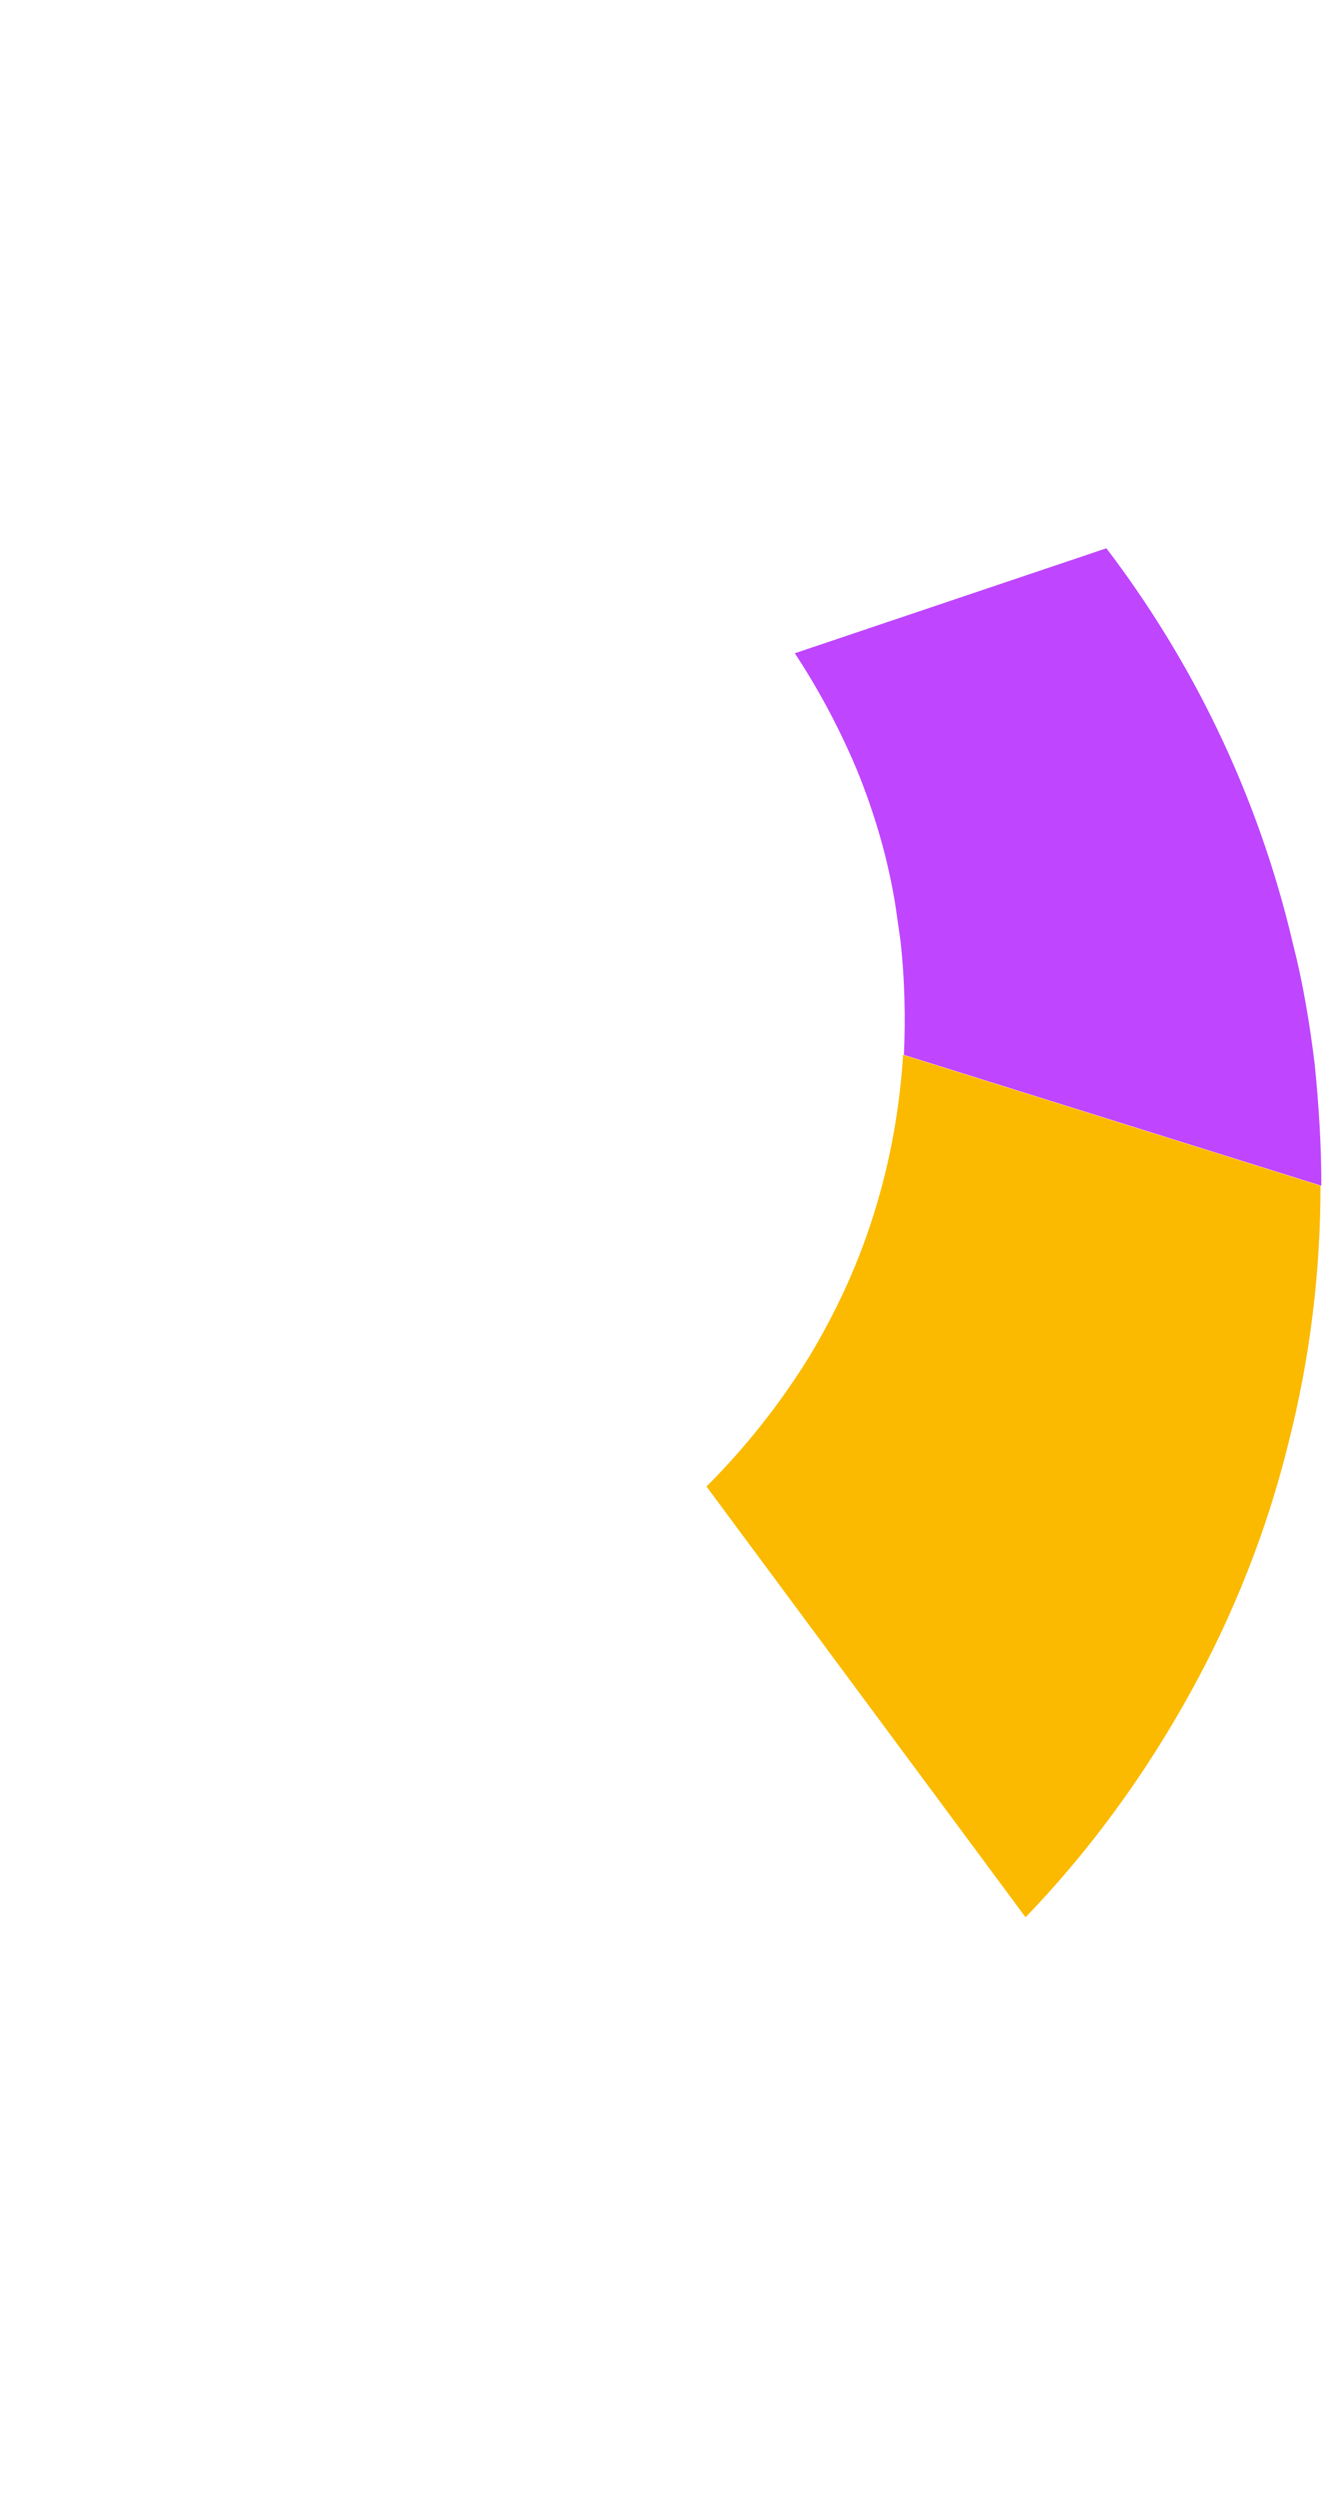
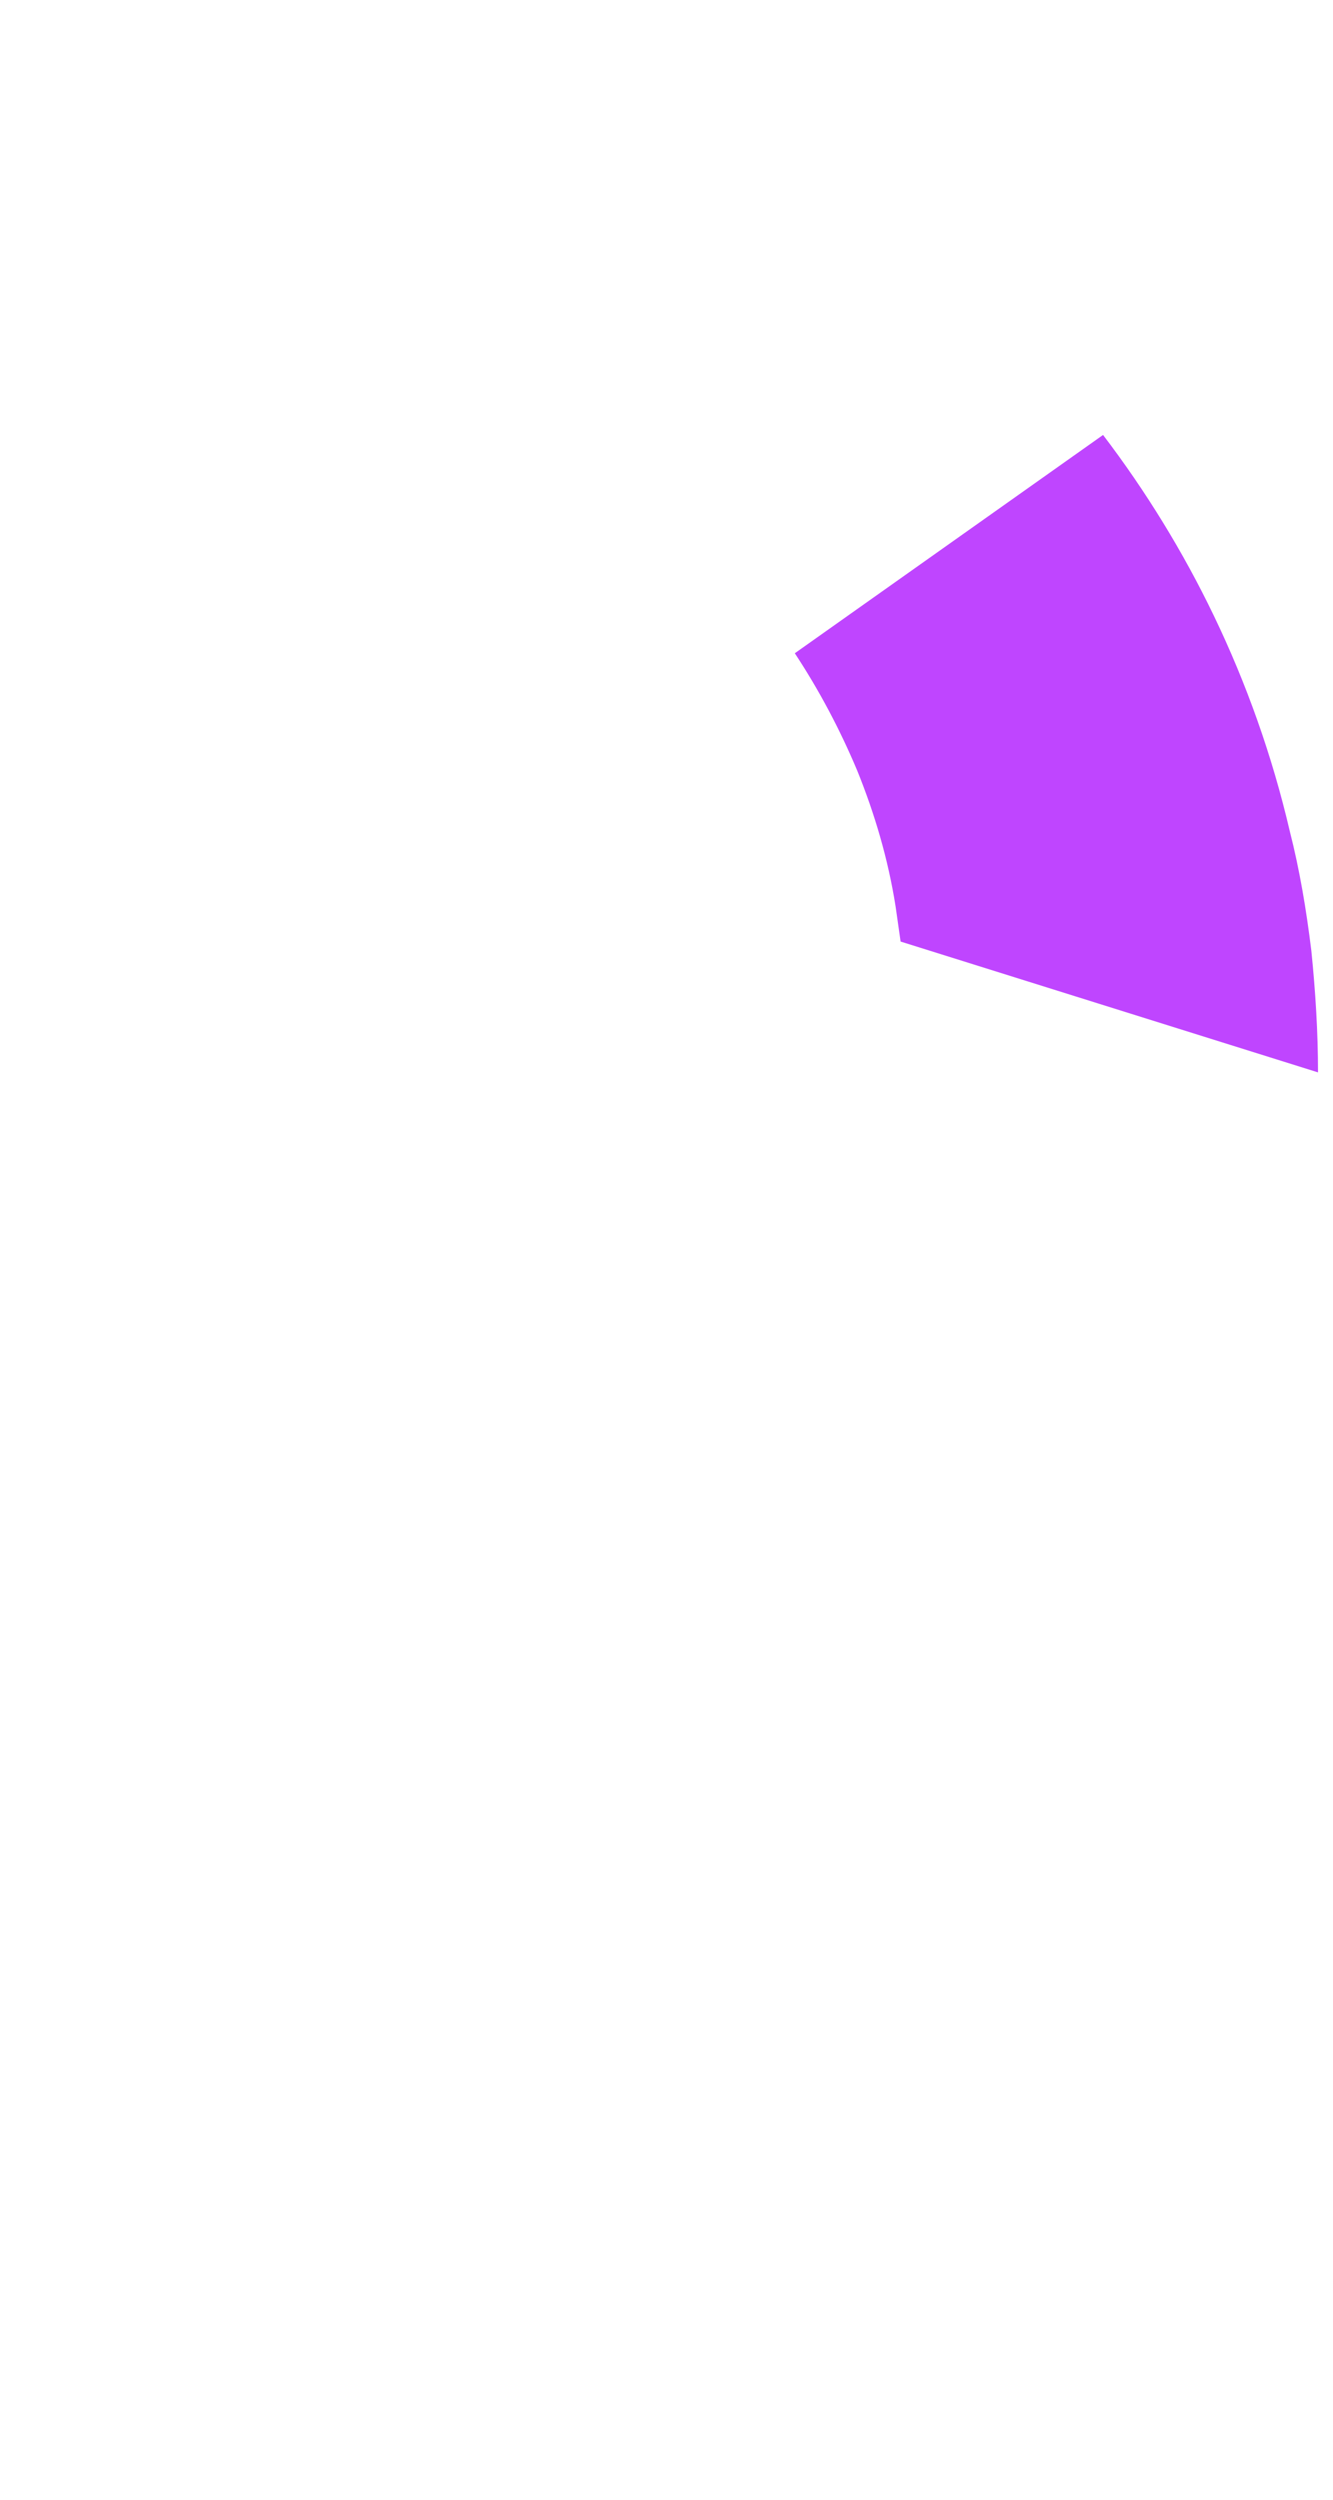
<svg xmlns="http://www.w3.org/2000/svg" version="1.1" id="Layer_1" x="0px" y="0px" viewBox="0 0 160 300" style="enable-background:new 0 0 160 300;" xml:space="preserve">
  <style type="text/css">
	.st0{fill:#DC3F35;}
	.st1{fill:#FBBA00;}
	.st2{fill:#F0836C;}
	.st3{fill:#BF45FF;}
	.st4{fill:#FFE527;}
	.st5{fill:#5EBC31;}
	.st6{fill:#25A068;}
	.st7{fill:#A9D12C;}
	.st8{fill:#207A71;}
	.st9{fill:#55BAFF;}
	.st10{fill:#39E1F6;}
	.st11{fill:#1777E0;}
	.st12{fill:#6CFFEA;}
	.st13{fill:#FFFFFF;}
	.st14{fill:#833F91;}
</style>
  <g>
-     <path class="st3" d="M102.9,92.5c2.1,5.2,3.7,10.6,4.6,16.3c0.2,1.4,0.4,2.8,0.6,4.2c0.5,4.6,0.6,9.2,0.4,13.6l50.1,15.7   c0-4.8-0.3-9.7-0.8-14.6c-0.6-4.9-1.4-9.7-2.6-14.4c-2.1-9-5.2-17.7-9.1-25.8c-3.7-7.7-8.2-15-13.3-21.7L95.4,78.4   C98.3,82.8,100.8,87.5,102.9,92.5z" />
-     <path class="st1" d="M123.1,230.1c7.8-8.1,14.4-17.2,19.8-27c5.2-9.4,9.2-19.5,11.8-30.1c2.5-9.9,3.8-20.1,3.8-30.7l-50.1-15.7   c-0.4,6.3-1.5,12.5-3.3,18.4c-1.9,6.3-4.6,12.2-7.9,17.7c-3.5,5.7-7.7,11-12.4,15.7L123.1,230.1z" />
+     <path class="st3" d="M102.9,92.5c2.1,5.2,3.7,10.6,4.6,16.3c0.2,1.4,0.4,2.8,0.6,4.2l50.1,15.7   c0-4.8-0.3-9.7-0.8-14.6c-0.6-4.9-1.4-9.7-2.6-14.4c-2.1-9-5.2-17.7-9.1-25.8c-3.7-7.7-8.2-15-13.3-21.7L95.4,78.4   C98.3,82.8,100.8,87.5,102.9,92.5z" />
  </g>
</svg>